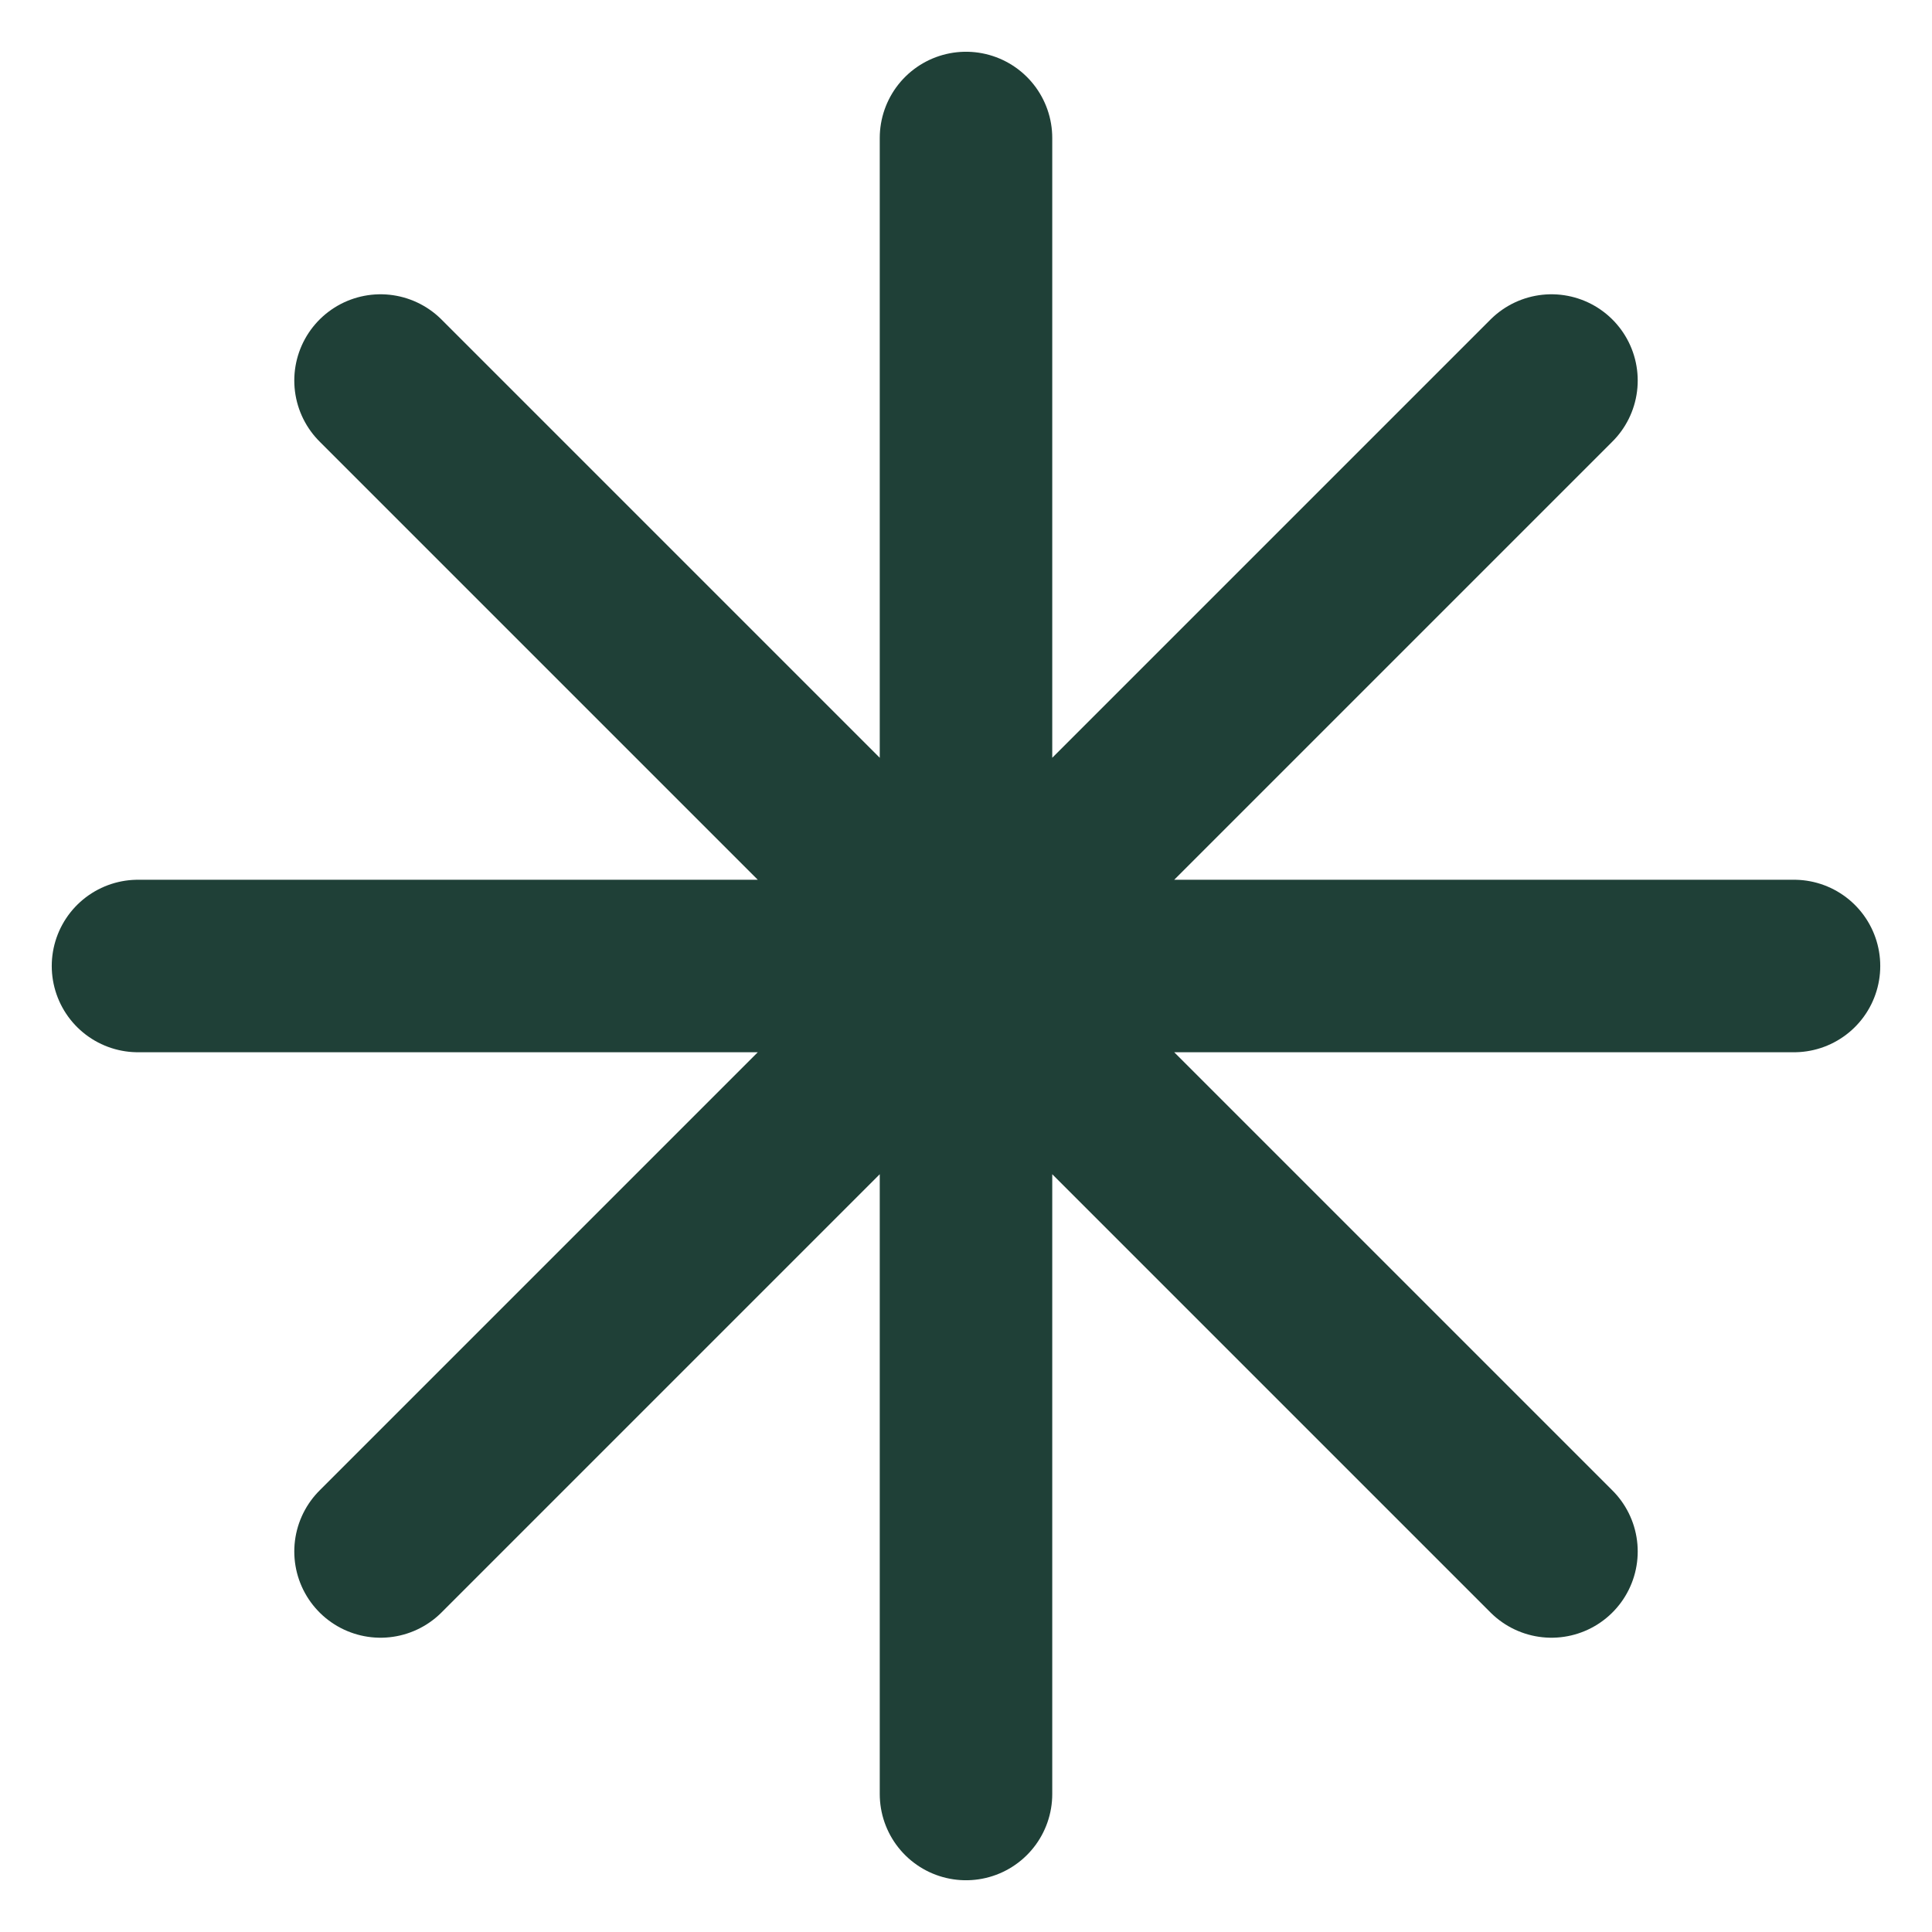
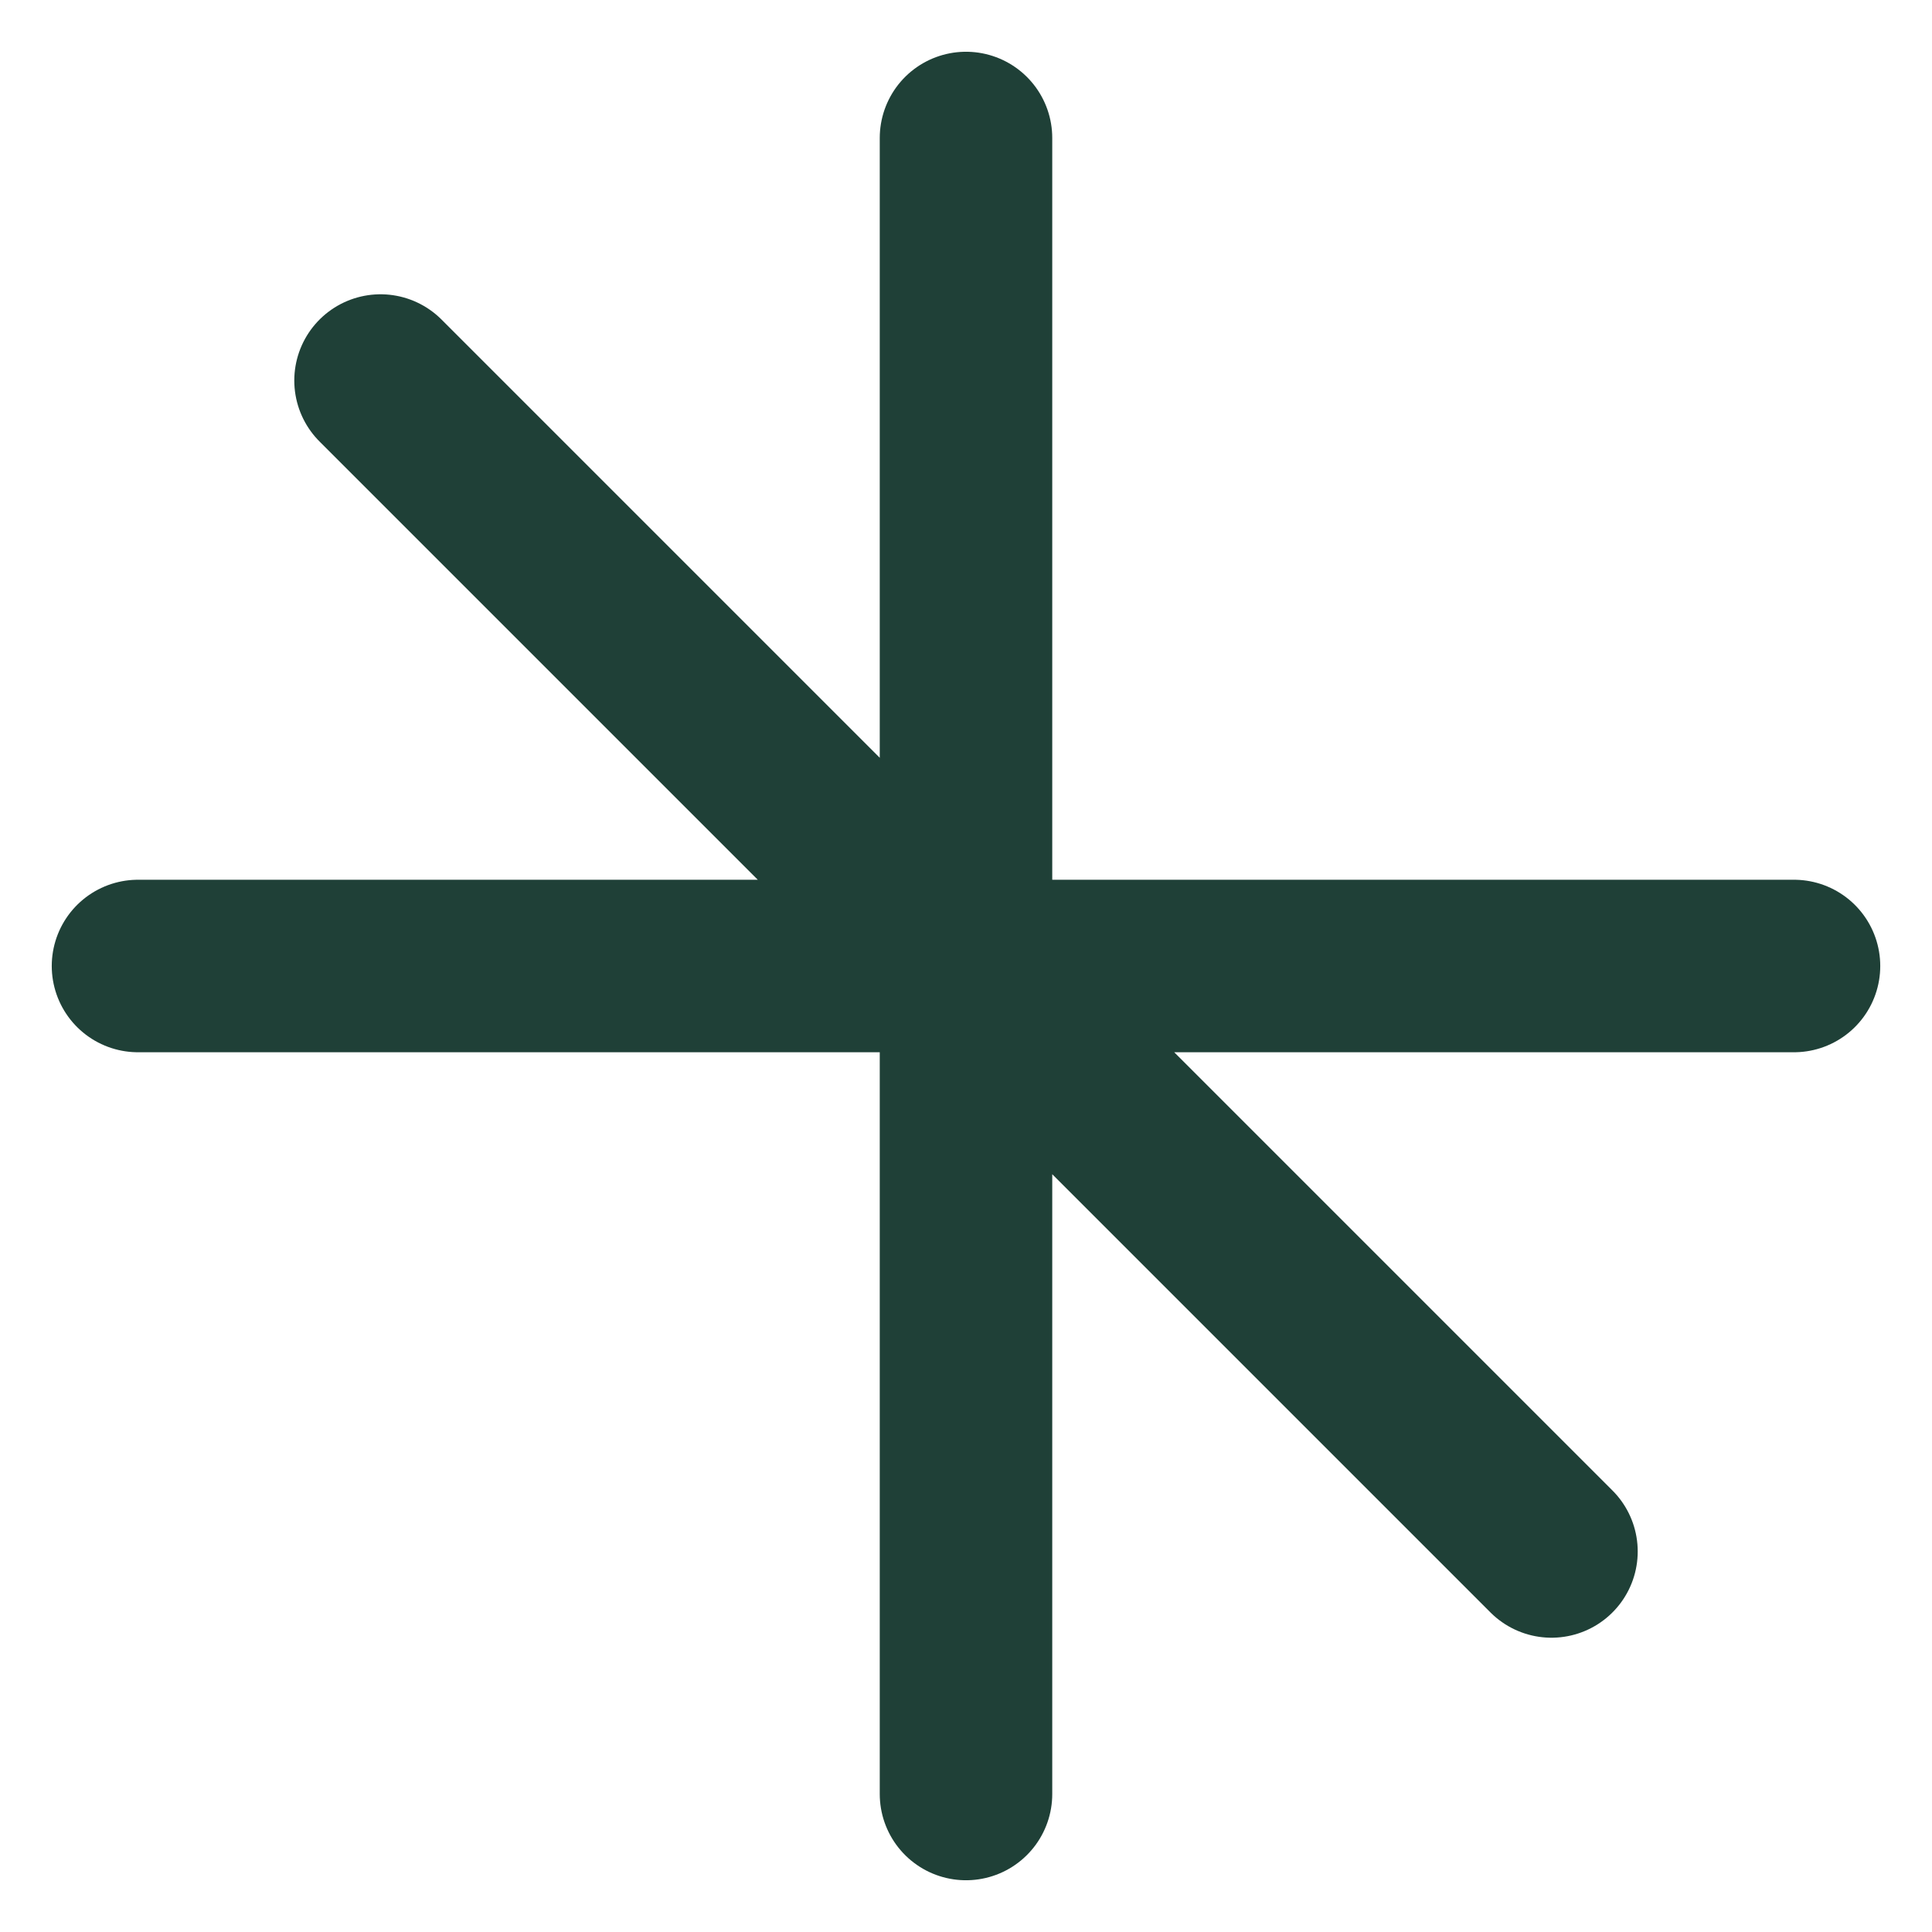
<svg xmlns="http://www.w3.org/2000/svg" width="28" height="28" viewBox="0 0 28 28" fill="none">
-   <path d="M14 2V26M22.485 5.515L5.515 22.485M26 14H2M22.485 22.485L5.515 5.515" stroke="#1F4037" stroke-width="2.5" stroke-linecap="round" stroke-linejoin="round" />
+   <path d="M14 2V26M22.485 5.515M26 14H2M22.485 22.485L5.515 5.515" stroke="#1F4037" stroke-width="2.5" stroke-linecap="round" stroke-linejoin="round" />
</svg>